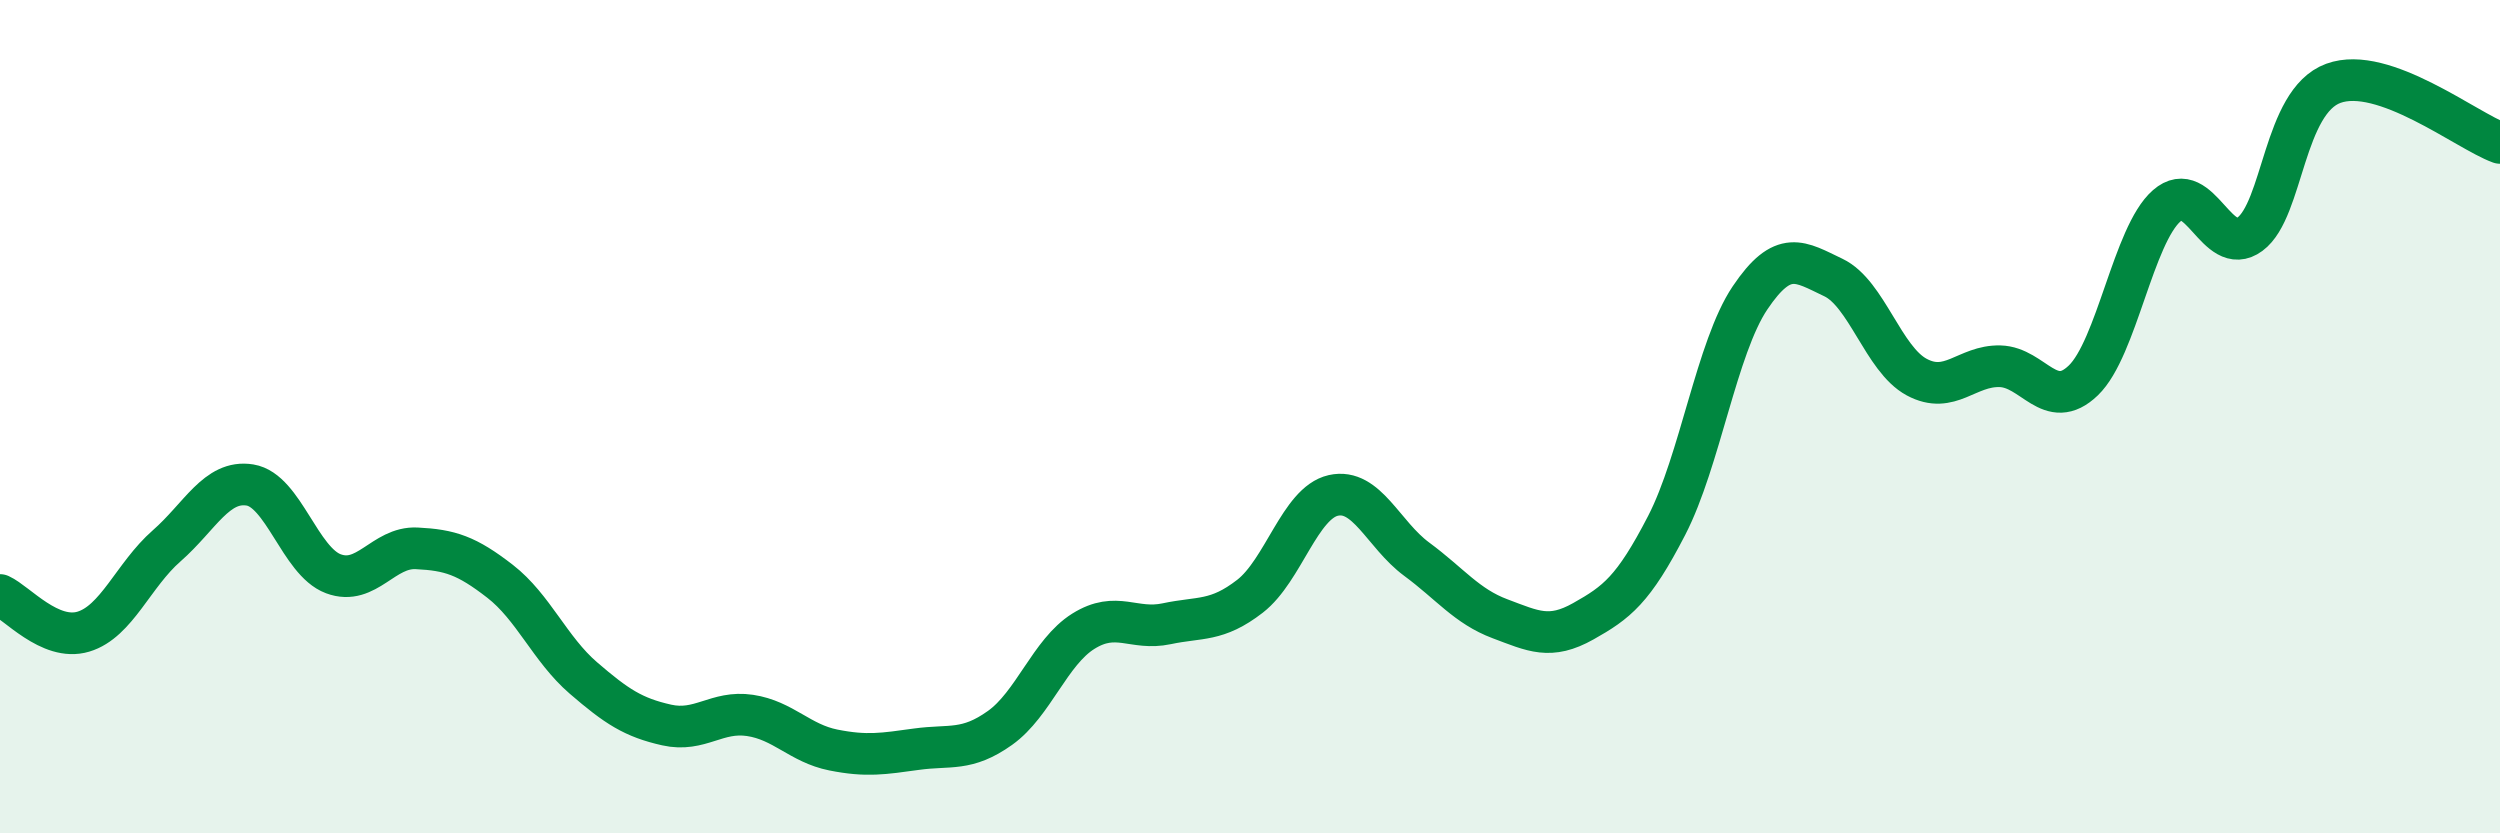
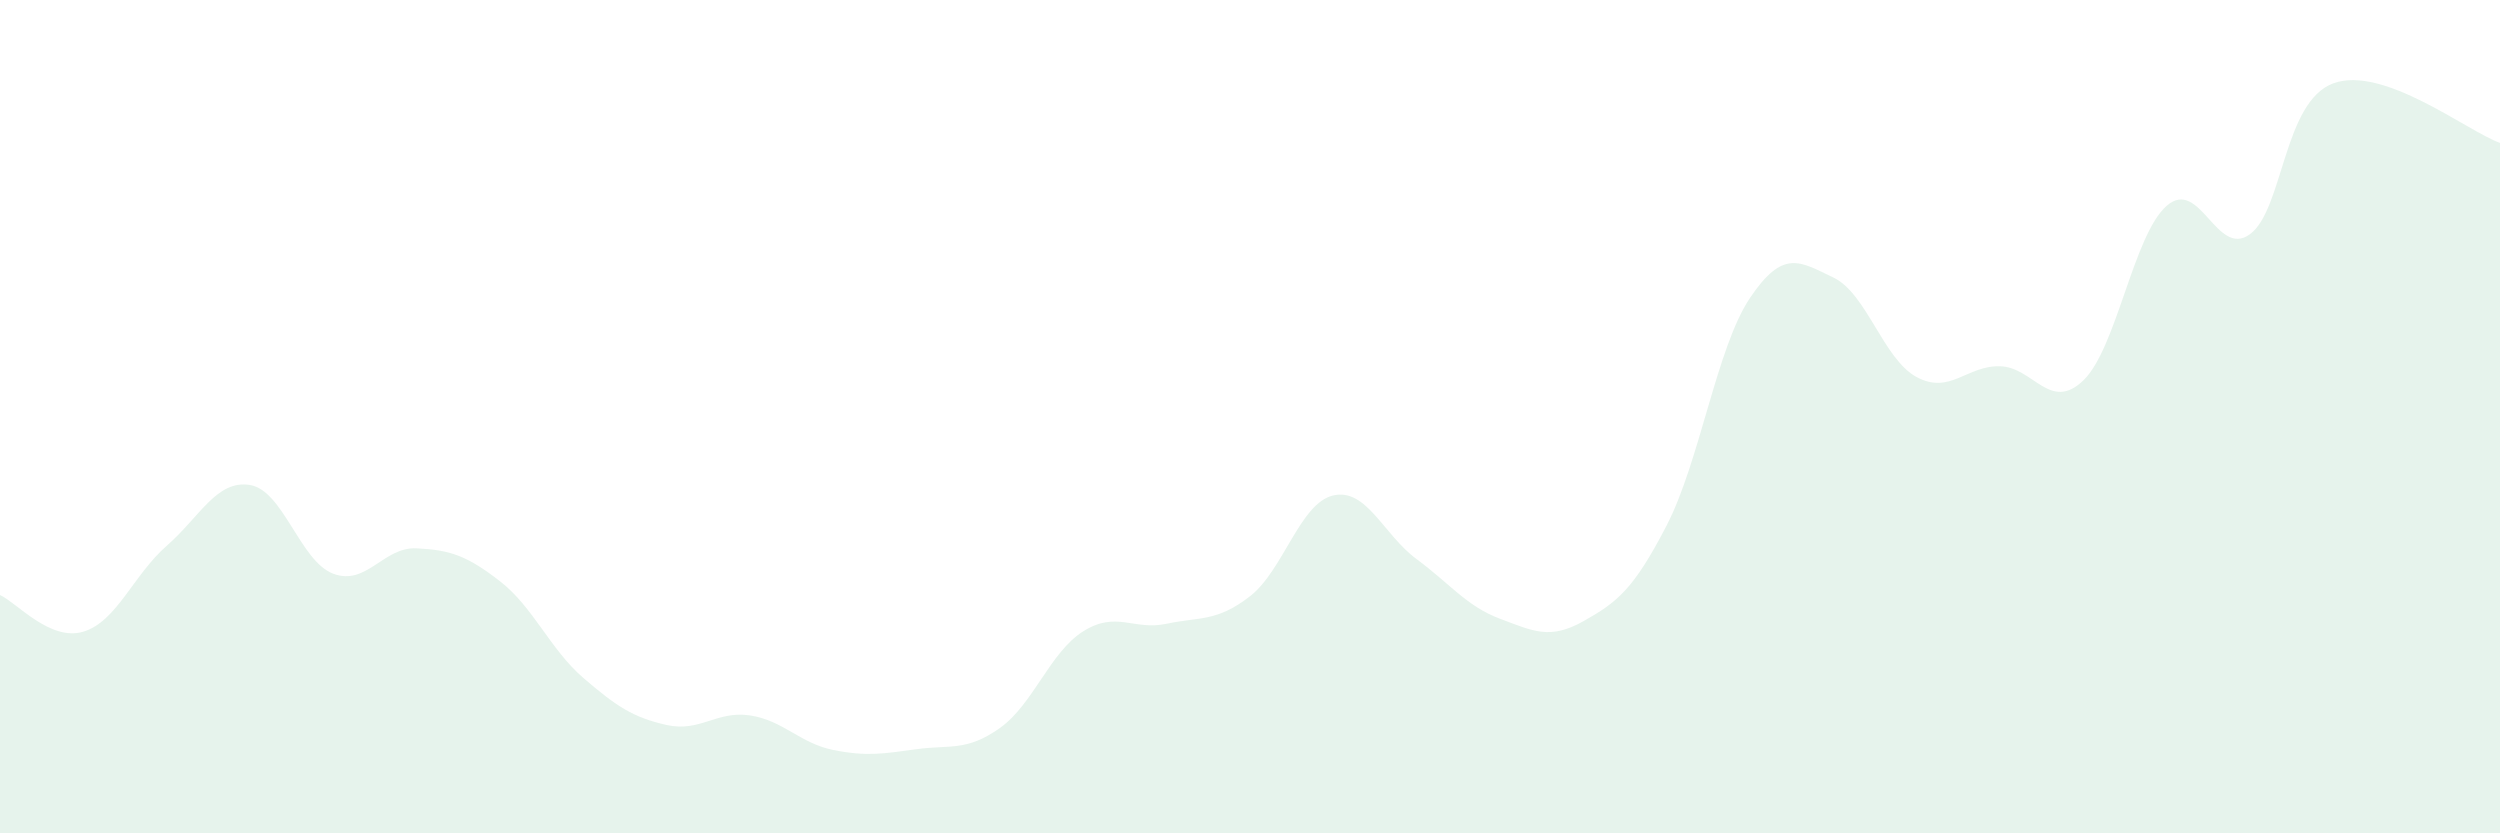
<svg xmlns="http://www.w3.org/2000/svg" width="60" height="20" viewBox="0 0 60 20">
  <path d="M 0,14.28 C 0.4,14.46 1.2,15.4 2,15.16 C 2.8,14.92 3.2,13.8 4,13.1 C 4.8,12.4 5.2,11.51 6,11.64 C 6.8,11.77 7.2,13.47 8,13.77 C 8.8,14.07 9.2,13.12 10,13.16 C 10.8,13.2 11.2,13.33 12,13.95 C 12.8,14.57 13.2,15.58 14,16.27 C 14.8,16.96 15.2,17.22 16,17.4 C 16.8,17.58 17.2,17.05 18,17.17 C 18.8,17.29 19.2,17.84 20,18 C 20.8,18.16 21.2,18.09 22,17.98 C 22.8,17.87 23.2,18.04 24,17.47 C 24.8,16.9 25.2,15.65 26,15.15 C 26.8,14.65 27.2,15.14 28,14.97 C 28.8,14.8 29.2,14.93 30,14.31 C 30.8,13.69 31.2,12.07 32,11.89 C 32.8,11.71 33.2,12.83 34,13.42 C 34.8,14.01 35.2,14.55 36,14.85 C 36.8,15.15 37.2,15.36 38,14.91 C 38.8,14.46 39.2,14.16 40,12.61 C 40.8,11.06 41.2,8.34 42,7.15 C 42.8,5.96 43.2,6.28 44,6.66 C 44.8,7.04 45.2,8.62 46,9.05 C 46.8,9.48 47.2,8.77 48,8.79 C 48.8,8.81 49.2,9.9 50,9.13 C 50.8,8.36 51.2,5.64 52,4.94 C 52.8,4.24 53.2,6.21 54,5.62 C 54.8,5.03 54.8,2.44 56,2 C 57.2,1.56 59.2,3.14 60,3.43L60 20L0 20Z" fill="#008740" opacity="0.1" stroke-linecap="round" stroke-linejoin="round" />
-   <path d="M 0,14.28 C 0.4,14.46 1.2,15.4 2,15.16 C 2.8,14.92 3.2,13.8 4,13.1 C 4.8,12.4 5.2,11.51 6,11.64 C 6.8,11.77 7.2,13.47 8,13.77 C 8.8,14.07 9.2,13.12 10,13.16 C 10.8,13.2 11.2,13.33 12,13.95 C 12.8,14.57 13.2,15.58 14,16.27 C 14.8,16.96 15.2,17.22 16,17.4 C 16.8,17.58 17.2,17.05 18,17.17 C 18.8,17.29 19.2,17.84 20,18 C 20.8,18.16 21.2,18.09 22,17.98 C 22.8,17.87 23.2,18.04 24,17.47 C 24.8,16.9 25.2,15.65 26,15.15 C 26.8,14.65 27.2,15.14 28,14.97 C 28.8,14.8 29.2,14.93 30,14.31 C 30.8,13.69 31.2,12.07 32,11.89 C 32.8,11.71 33.2,12.83 34,13.42 C 34.8,14.01 35.2,14.55 36,14.85 C 36.8,15.15 37.2,15.36 38,14.91 C 38.8,14.46 39.2,14.16 40,12.61 C 40.8,11.06 41.2,8.34 42,7.15 C 42.8,5.96 43.2,6.28 44,6.66 C 44.8,7.04 45.2,8.62 46,9.05 C 46.8,9.48 47.2,8.77 48,8.79 C 48.8,8.81 49.2,9.9 50,9.13 C 50.8,8.36 51.2,5.64 52,4.94 C 52.8,4.24 53.2,6.21 54,5.62 C 54.8,5.03 54.8,2.44 56,2 C 57.2,1.56 59.2,3.14 60,3.43" stroke="#008740" stroke-width="1" fill="none" stroke-linecap="round" stroke-linejoin="round" />
</svg>